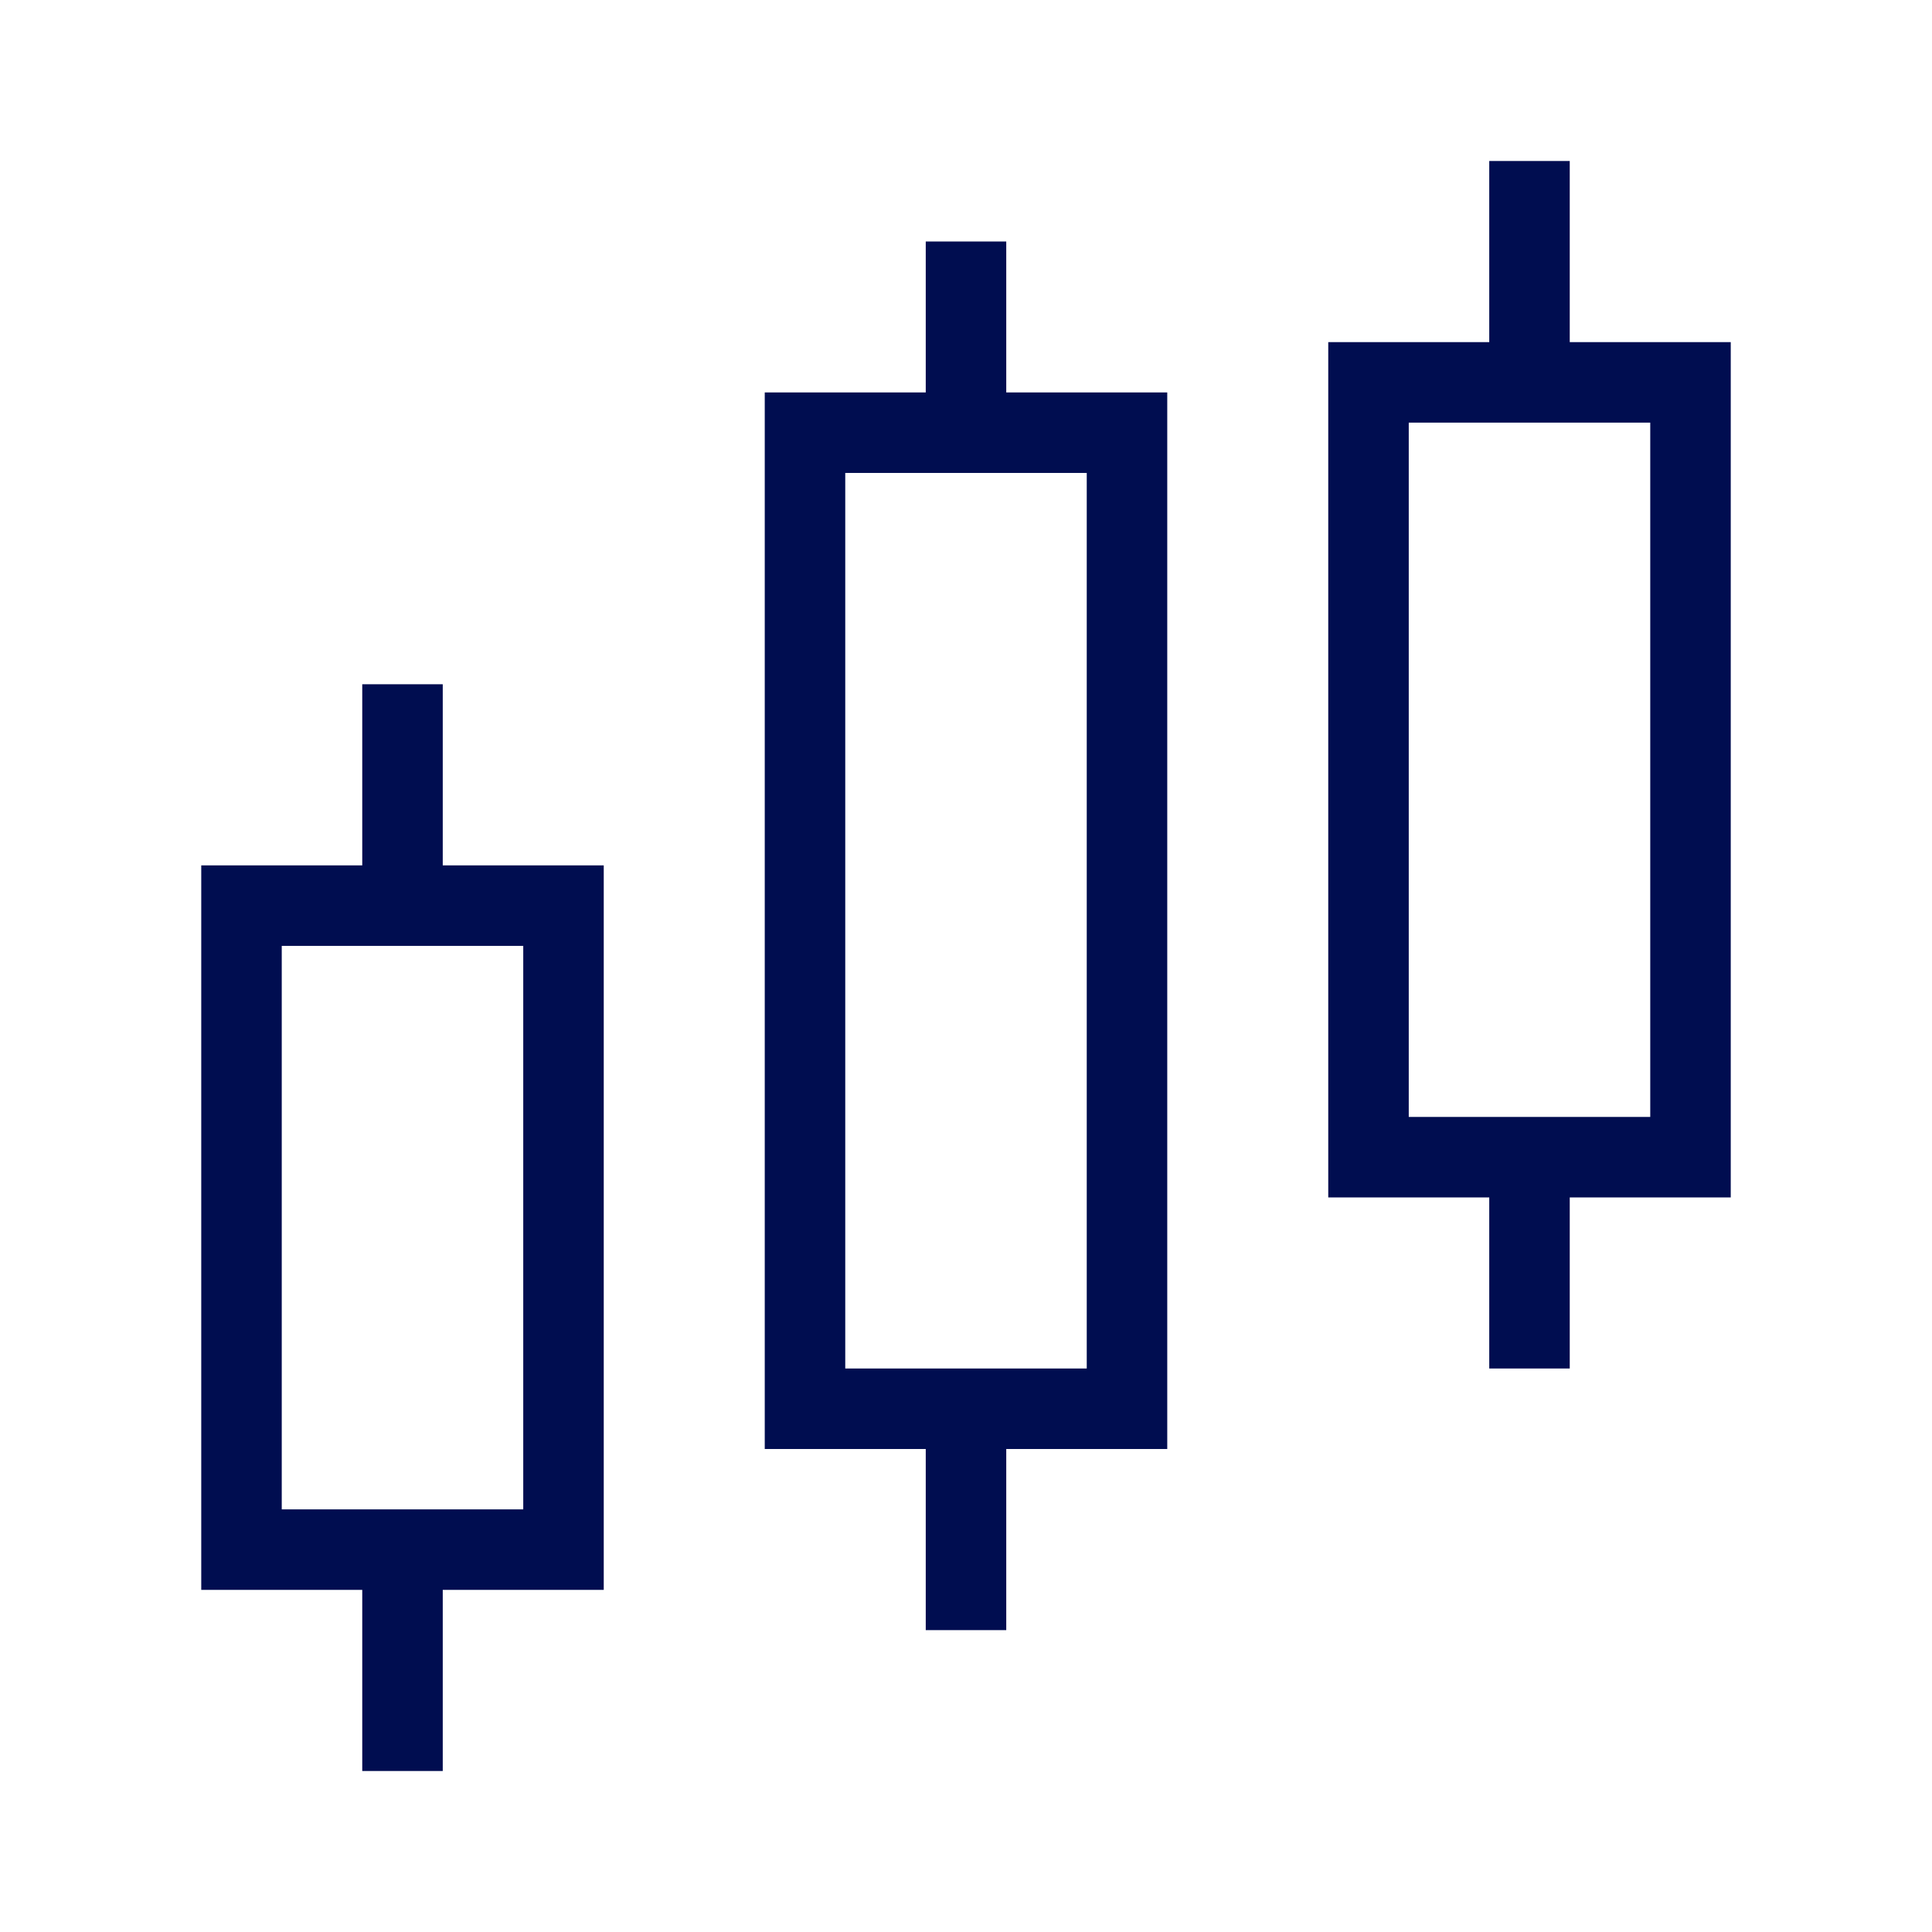
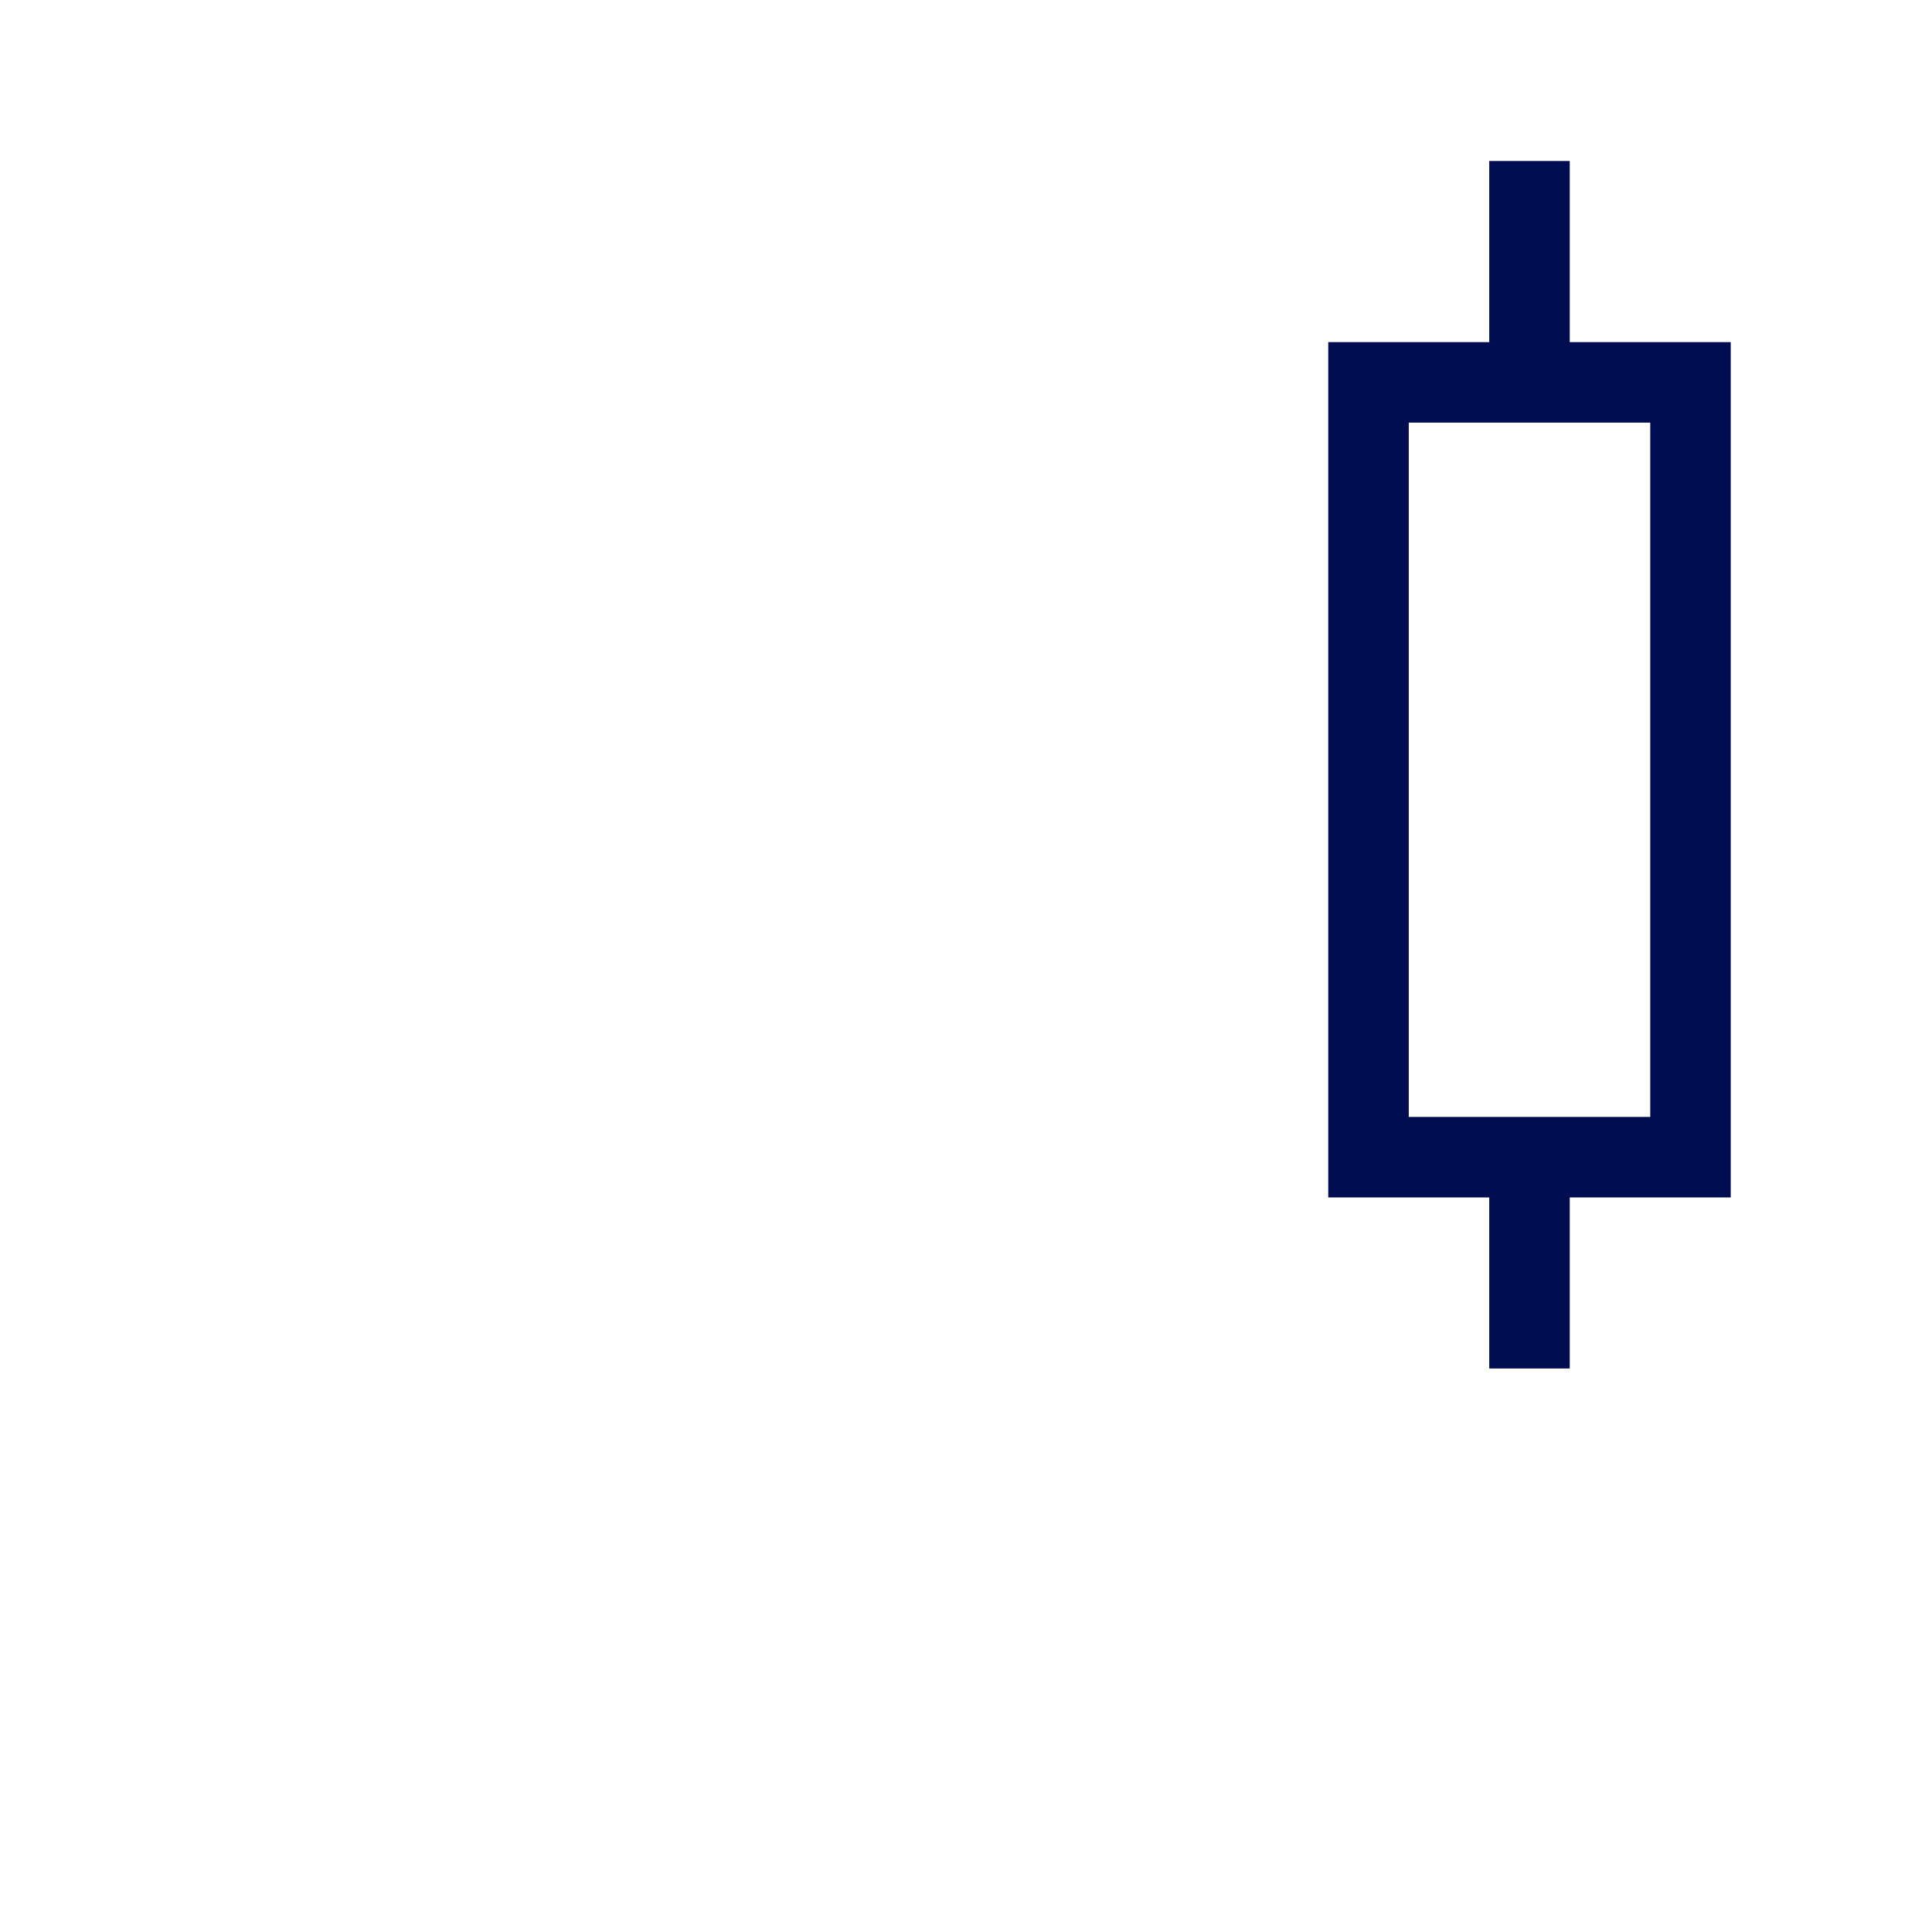
<svg xmlns="http://www.w3.org/2000/svg" width="48" height="48" viewBox="0 0 48 48" fill="none">
  <path fill-rule="evenodd" clip-rule="evenodd" d="M33 8.5H37V4L39 4V8.5H43V29.75H39V34H37V29.75H33V8.5ZM35 10.5V27.75H41V10.5H35Z" fill="#000D50" />
-   <path fill-rule="evenodd" clip-rule="evenodd" d="M9 21.5H5V39.5H9V44H11V39.5H15V21.5H11L11 17H9L9 21.5ZM7 37.5V23.5H13V37.5H7Z" fill="#000D50" />
-   <path fill-rule="evenodd" clip-rule="evenodd" d="M23 36H19V9.75H23L23 6L25 6L25 9.75H29V36H25V40.5H23V36ZM21 34V11.75H27V34H21Z" fill="#000D50" />
</svg>